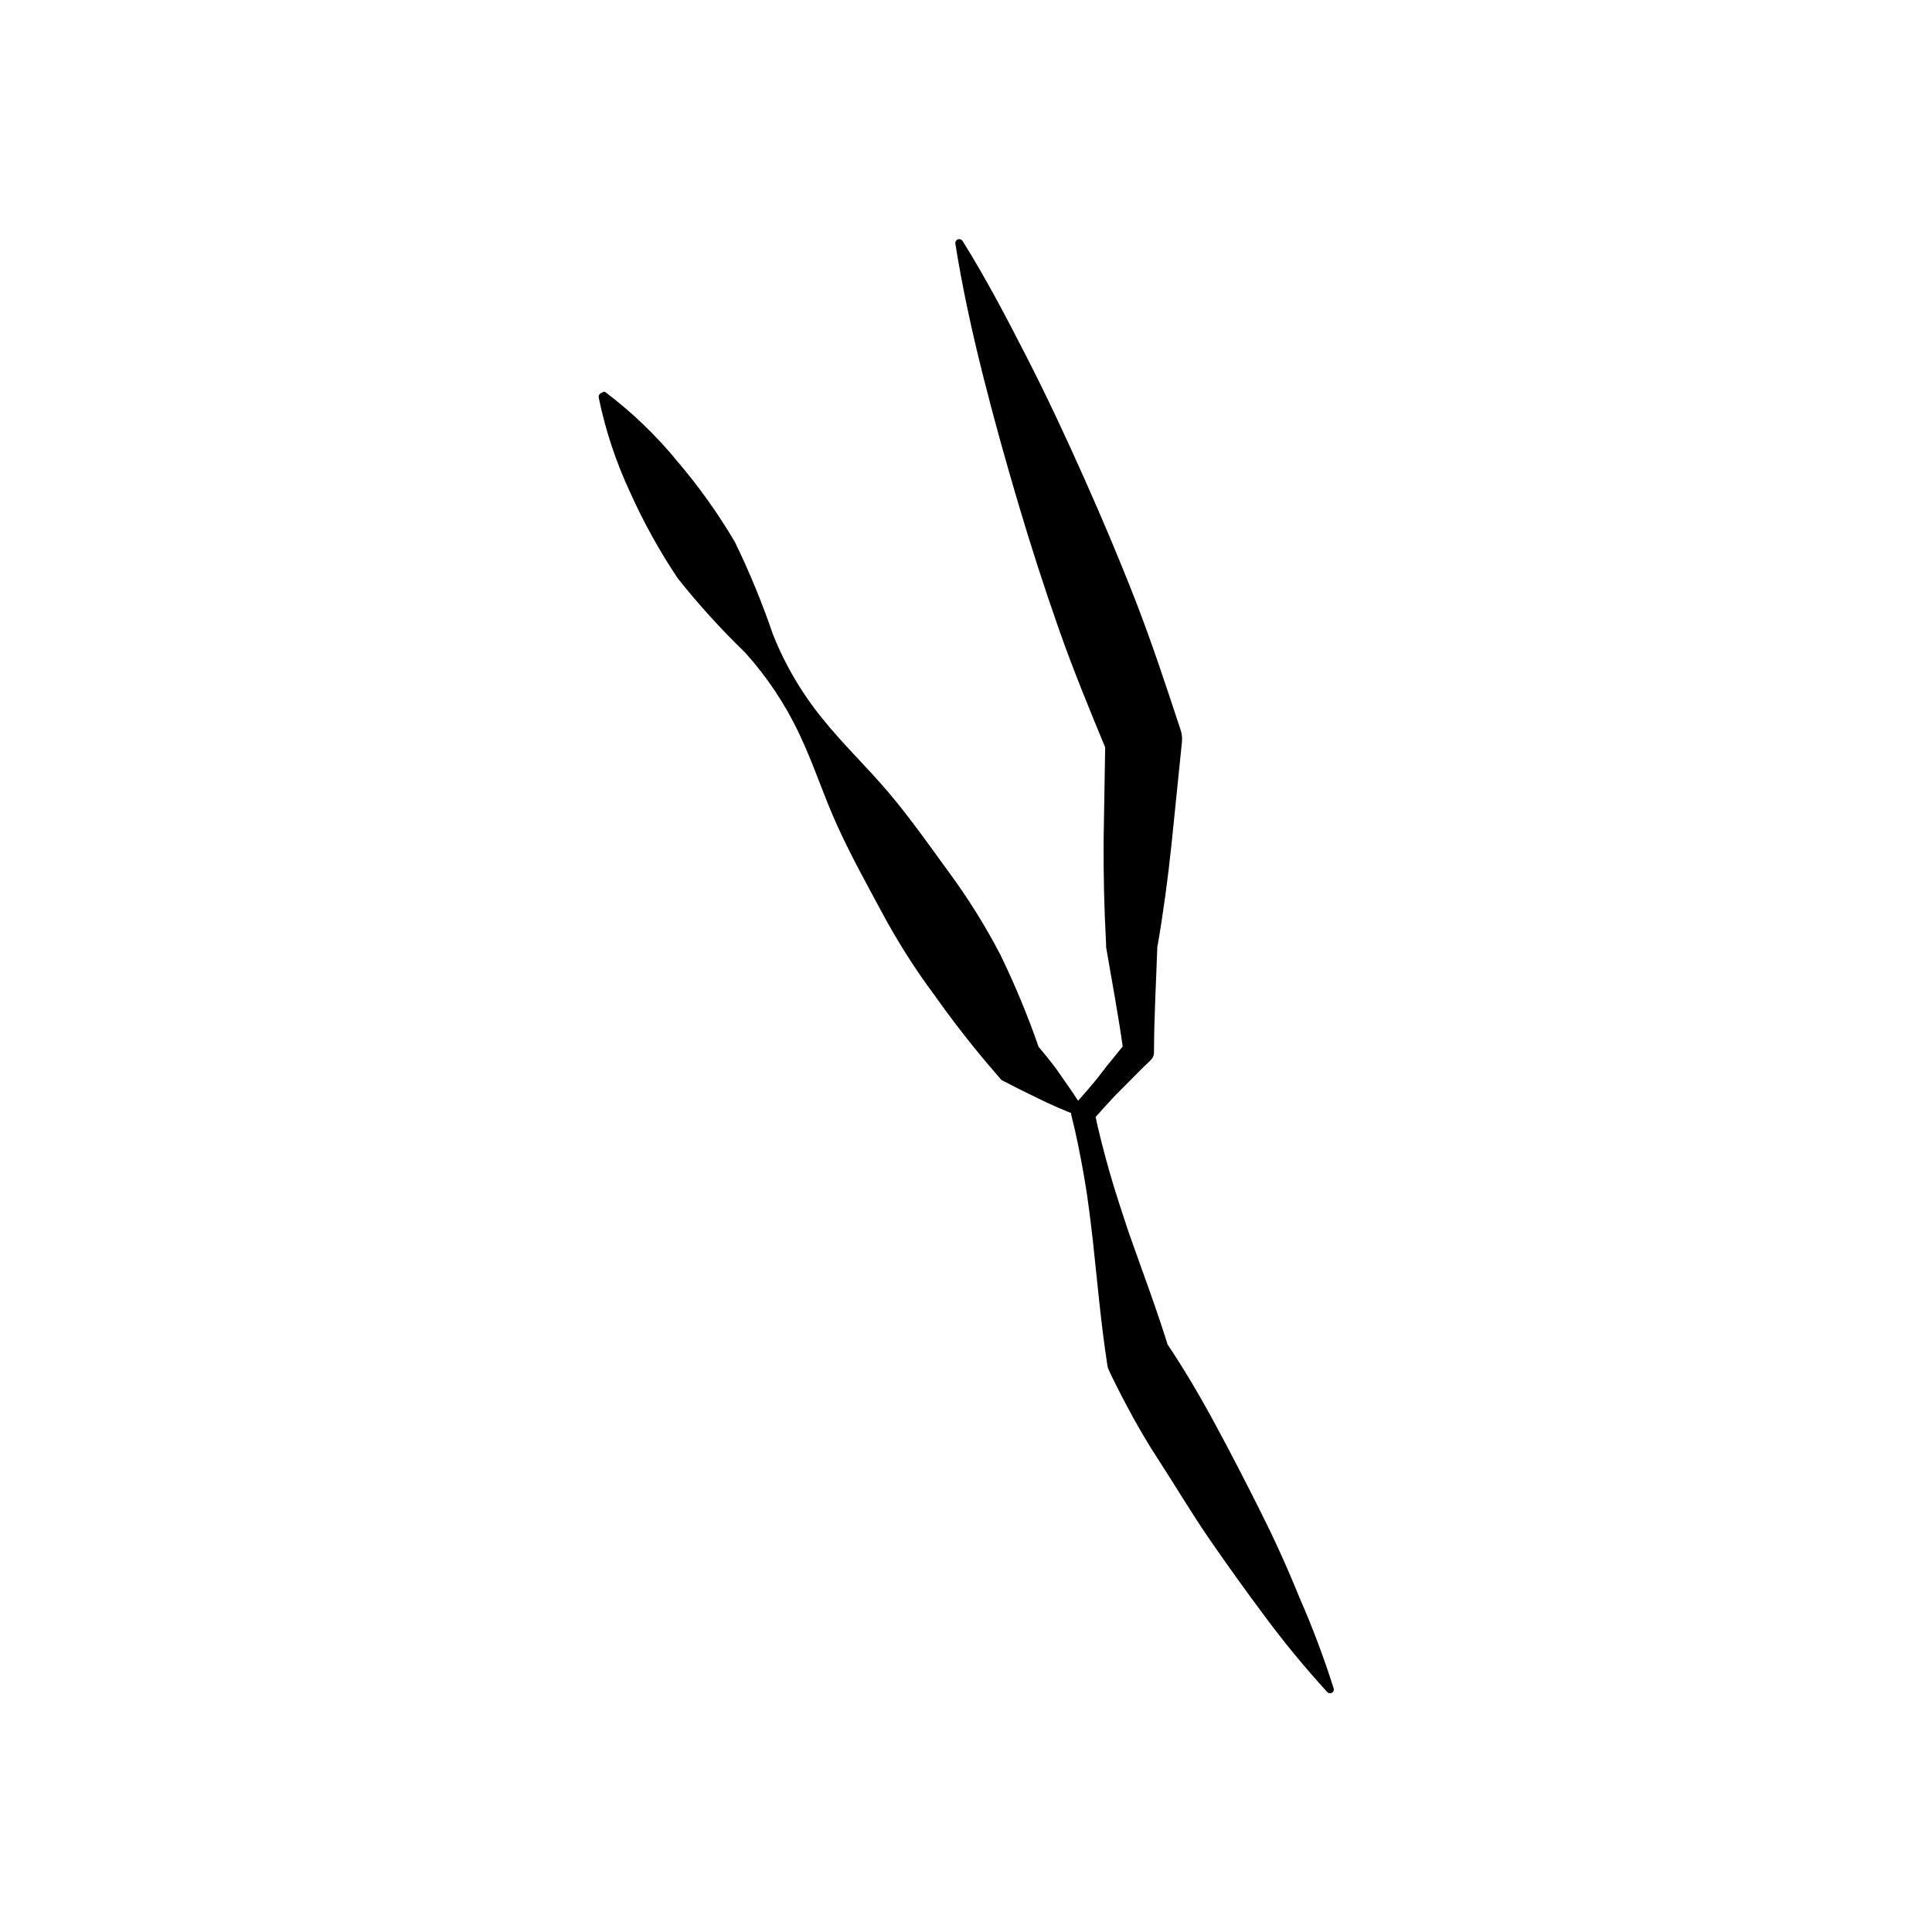
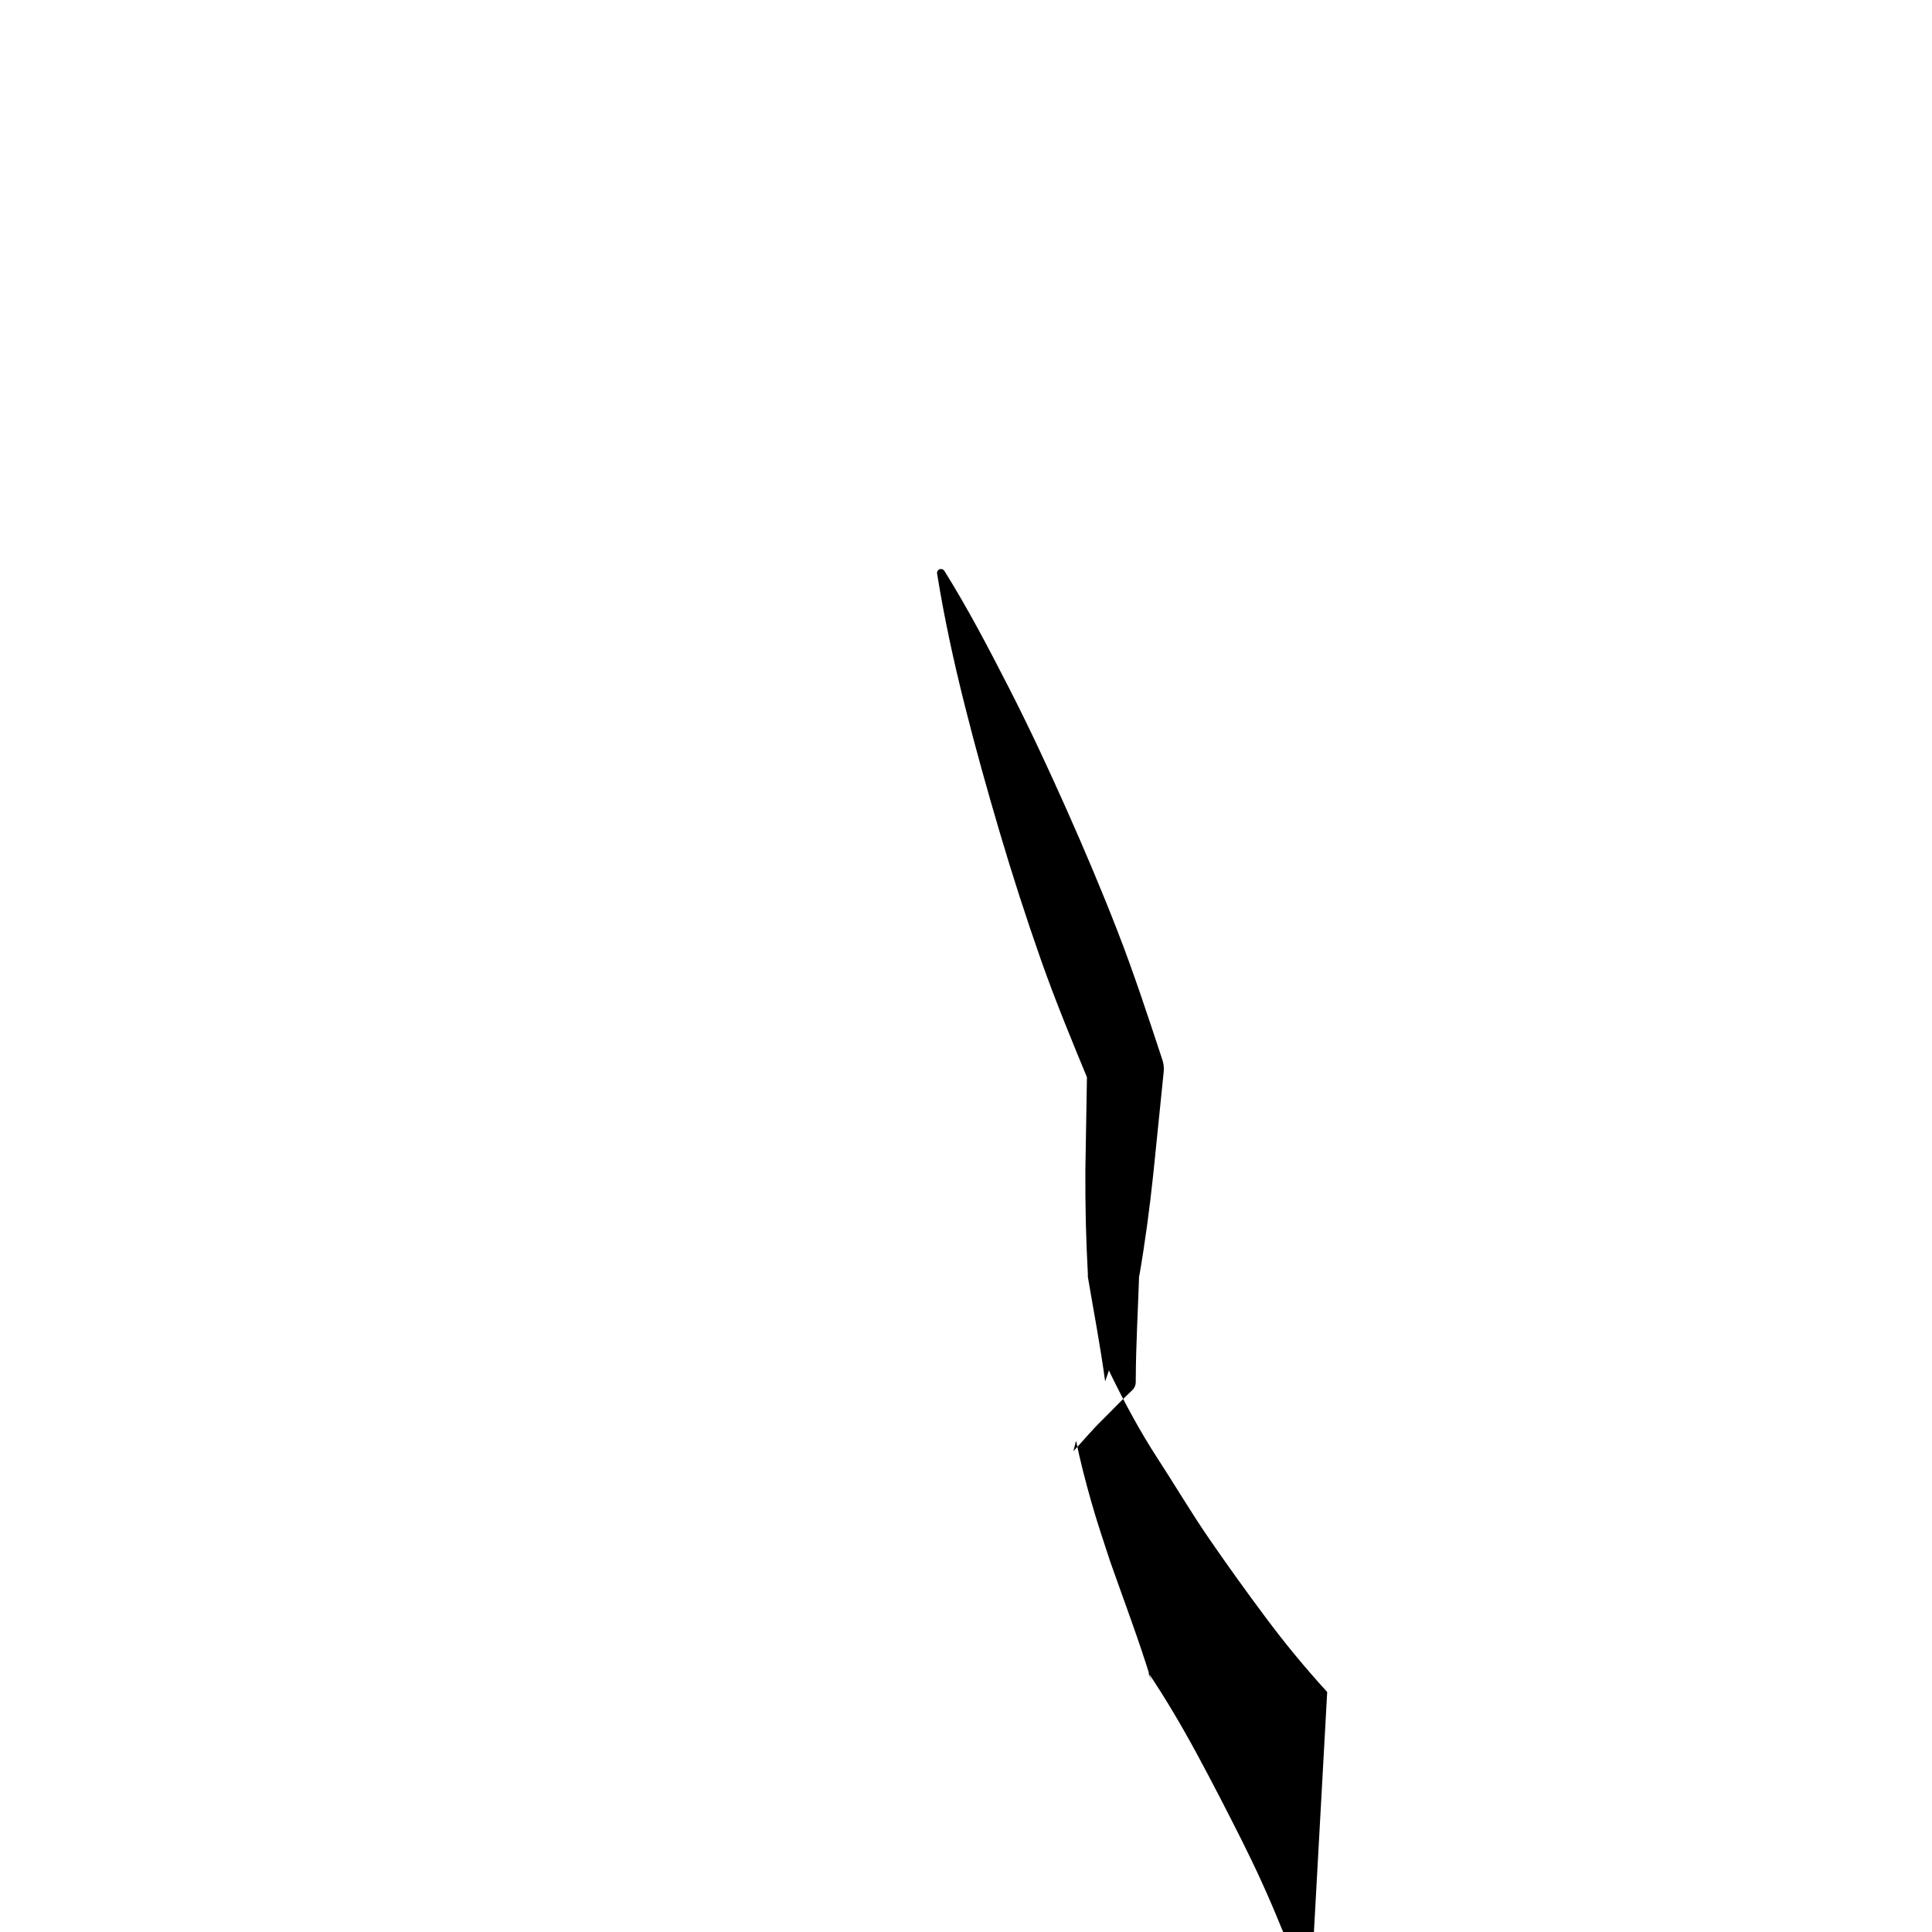
<svg xmlns="http://www.w3.org/2000/svg" fill="#000000" width="800px" height="800px" version="1.1" viewBox="144 144 512 512">
  <g>
-     <path d="m495.72 592.4c-5.789-6.336-11.258-12.961-16.375-19.848-5.039-6.75-10.078-13.754-14.863-20.707s-9.066-14.207-13.754-21.414c-4.684-7.203-8.613-14.559-12.344-22.168l-0.504-1.109 0.004 0.004c-0.203-0.398-0.34-0.82-0.406-1.262-1.715-11.035-2.672-22.219-3.879-33.301-0.656-5.543-1.309-11.133-2.266-16.574-0.957-5.441-2.016-10.934-3.375-16.324-0.246-0.922-0.02-1.902 0.605-2.621 2.367-2.871 5.039-5.644 7.203-8.566 2.168-2.922 4.734-5.742 6.953-8.766l-1.008 2.922c-1.258-9.27-3.023-18.488-4.586-27.711v-0.805c-0.504-9.168-0.707-18.289-0.656-27.355l0.457-27.254 0.605 4.082c-4.484-10.832-8.969-21.664-12.848-32.695-3.879-11.035-7.508-22.27-10.832-33.504s-6.5-22.57-9.371-34.008c-2.875-11.441-5.441-23.129-7.309-34.867-0.062-0.551 0.312-1.055 0.859-1.16 0.406-0.059 0.816 0.117 1.055 0.453 6.297 10.078 11.789 20.605 17.18 31.137s10.328 21.16 15.113 31.891c4.785 10.73 9.371 21.562 13.602 32.445 4.231 10.883 7.91 22.066 11.586 33.199l0.25 0.754 0.008 0.004c0.379 1.082 0.52 2.234 0.402 3.375l-2.769 27.156c-0.957 9.07-2.168 18.086-3.727 27.105v-0.805c-0.301 9.32-0.855 18.691-0.906 28.012v0.656l-0.004-0.004c0.02 0.859-0.328 1.684-0.957 2.269-2.769 2.57-5.039 5.039-7.961 7.91-2.922 2.871-5.039 5.492-7.609 8.211l0.707-2.769c1.109 5.441 2.519 10.832 4.031 16.172 1.512 5.34 3.324 10.68 5.039 15.922 3.727 10.578 7.707 21.059 10.934 31.691l-0.906-2.367c4.734 7.055 9.02 14.359 13.047 21.816 4.031 7.457 7.961 15.113 11.688 22.52 3.727 7.406 7.254 15.113 10.531 23.227v-0.008c3.449 7.863 6.477 15.898 9.066 24.082 0.078 0.262 0.047 0.543-0.086 0.781-0.133 0.234-0.355 0.41-0.617 0.48-0.367 0.082-0.75-0.031-1.008-0.305z" />
-     <path d="m304.27 247.8c7.176 5.394 13.672 11.637 19.348 18.59 5.641 6.621 10.699 13.719 15.113 21.211 3.863 7.93 7.231 16.09 10.078 24.438 3.219 8.121 7.672 15.699 13.199 22.469 5.441 6.801 11.992 13 17.633 19.699 5.644 6.699 10.629 13.805 15.77 20.859v-0.004c5.152 6.988 9.754 14.363 13.754 22.066 3.828 7.894 7.191 16 10.074 24.285l-1.562-1.812c2.469 2.871 5.039 5.894 7.152 8.969 2.117 3.074 4.484 6.297 6.5 9.773h0.004c0.145 0.246 0.184 0.539 0.105 0.812-0.074 0.277-0.258 0.508-0.508 0.648-0.273 0.125-0.586 0.125-0.859 0-3.602-1.324-7.133-2.84-10.578-4.535-3.477-1.664-6.902-3.375-10.078-5.039l-1.562-1.812h0.004c-5.699-6.562-11.062-13.406-16.074-20.504-5.188-6.953-9.852-14.277-13.953-21.918-4.133-7.656-8.262-15.113-11.941-23.176s-6.297-16.426-10.078-24.336v0.004c-3.711-7.875-8.566-15.16-14.406-21.613-6.348-6.141-12.289-12.688-17.785-19.598-4.824-7.211-9.039-14.812-12.594-22.723-3.766-8.043-6.574-16.496-8.363-25.191-0.094-0.609 0.305-1.184 0.906-1.309 0.199-0.164 0.445-0.254 0.703-0.254z" />
+     <path d="m495.72 592.4c-5.789-6.336-11.258-12.961-16.375-19.848-5.039-6.75-10.078-13.754-14.863-20.707s-9.066-14.207-13.754-21.414c-4.684-7.203-8.613-14.559-12.344-22.168l-0.504-1.109 0.004 0.004l-1.008 2.922c-1.258-9.27-3.023-18.488-4.586-27.711v-0.805c-0.504-9.168-0.707-18.289-0.656-27.355l0.457-27.254 0.605 4.082c-4.484-10.832-8.969-21.664-12.848-32.695-3.879-11.035-7.508-22.27-10.832-33.504s-6.5-22.57-9.371-34.008c-2.875-11.441-5.441-23.129-7.309-34.867-0.062-0.551 0.312-1.055 0.859-1.16 0.406-0.059 0.816 0.117 1.055 0.453 6.297 10.078 11.789 20.605 17.18 31.137s10.328 21.16 15.113 31.891c4.785 10.73 9.371 21.562 13.602 32.445 4.231 10.883 7.91 22.066 11.586 33.199l0.25 0.754 0.008 0.004c0.379 1.082 0.52 2.234 0.402 3.375l-2.769 27.156c-0.957 9.07-2.168 18.086-3.727 27.105v-0.805c-0.301 9.32-0.855 18.691-0.906 28.012v0.656l-0.004-0.004c0.02 0.859-0.328 1.684-0.957 2.269-2.769 2.57-5.039 5.039-7.961 7.91-2.922 2.871-5.039 5.492-7.609 8.211l0.707-2.769c1.109 5.441 2.519 10.832 4.031 16.172 1.512 5.34 3.324 10.68 5.039 15.922 3.727 10.578 7.707 21.059 10.934 31.691l-0.906-2.367c4.734 7.055 9.02 14.359 13.047 21.816 4.031 7.457 7.961 15.113 11.688 22.52 3.727 7.406 7.254 15.113 10.531 23.227v-0.008c3.449 7.863 6.477 15.898 9.066 24.082 0.078 0.262 0.047 0.543-0.086 0.781-0.133 0.234-0.355 0.41-0.617 0.48-0.367 0.082-0.75-0.031-1.008-0.305z" />
  </g>
</svg>